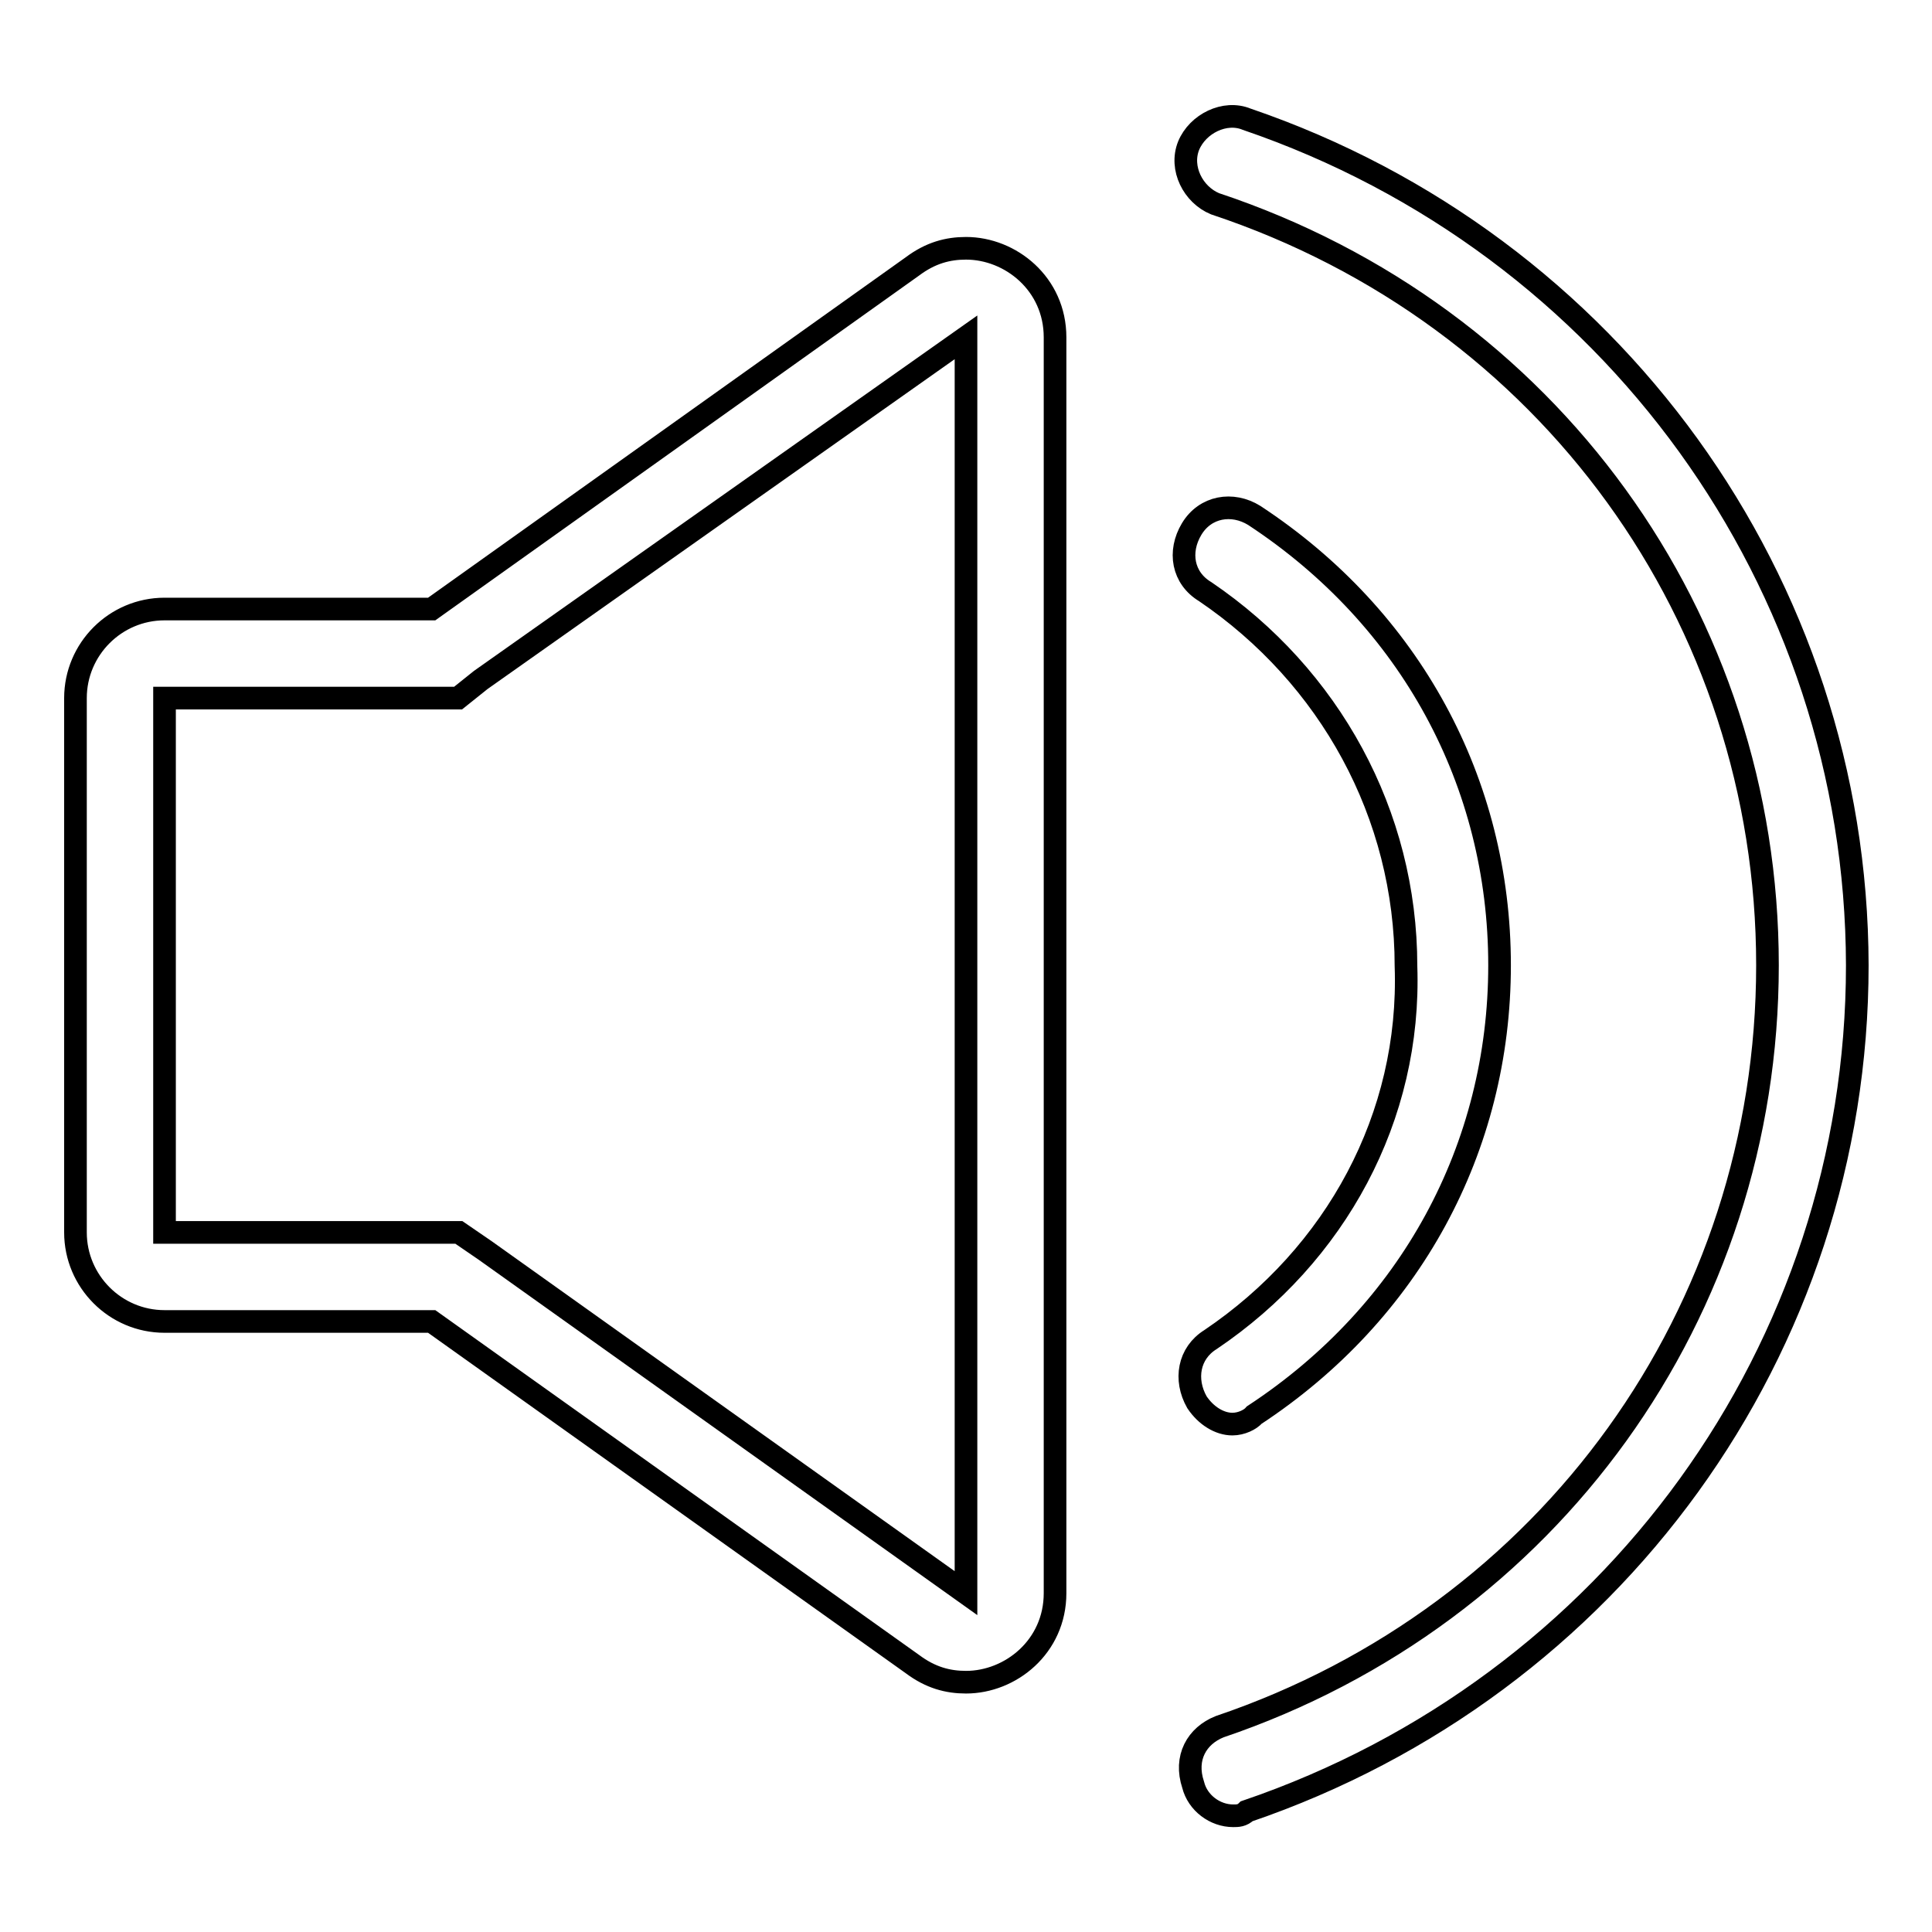
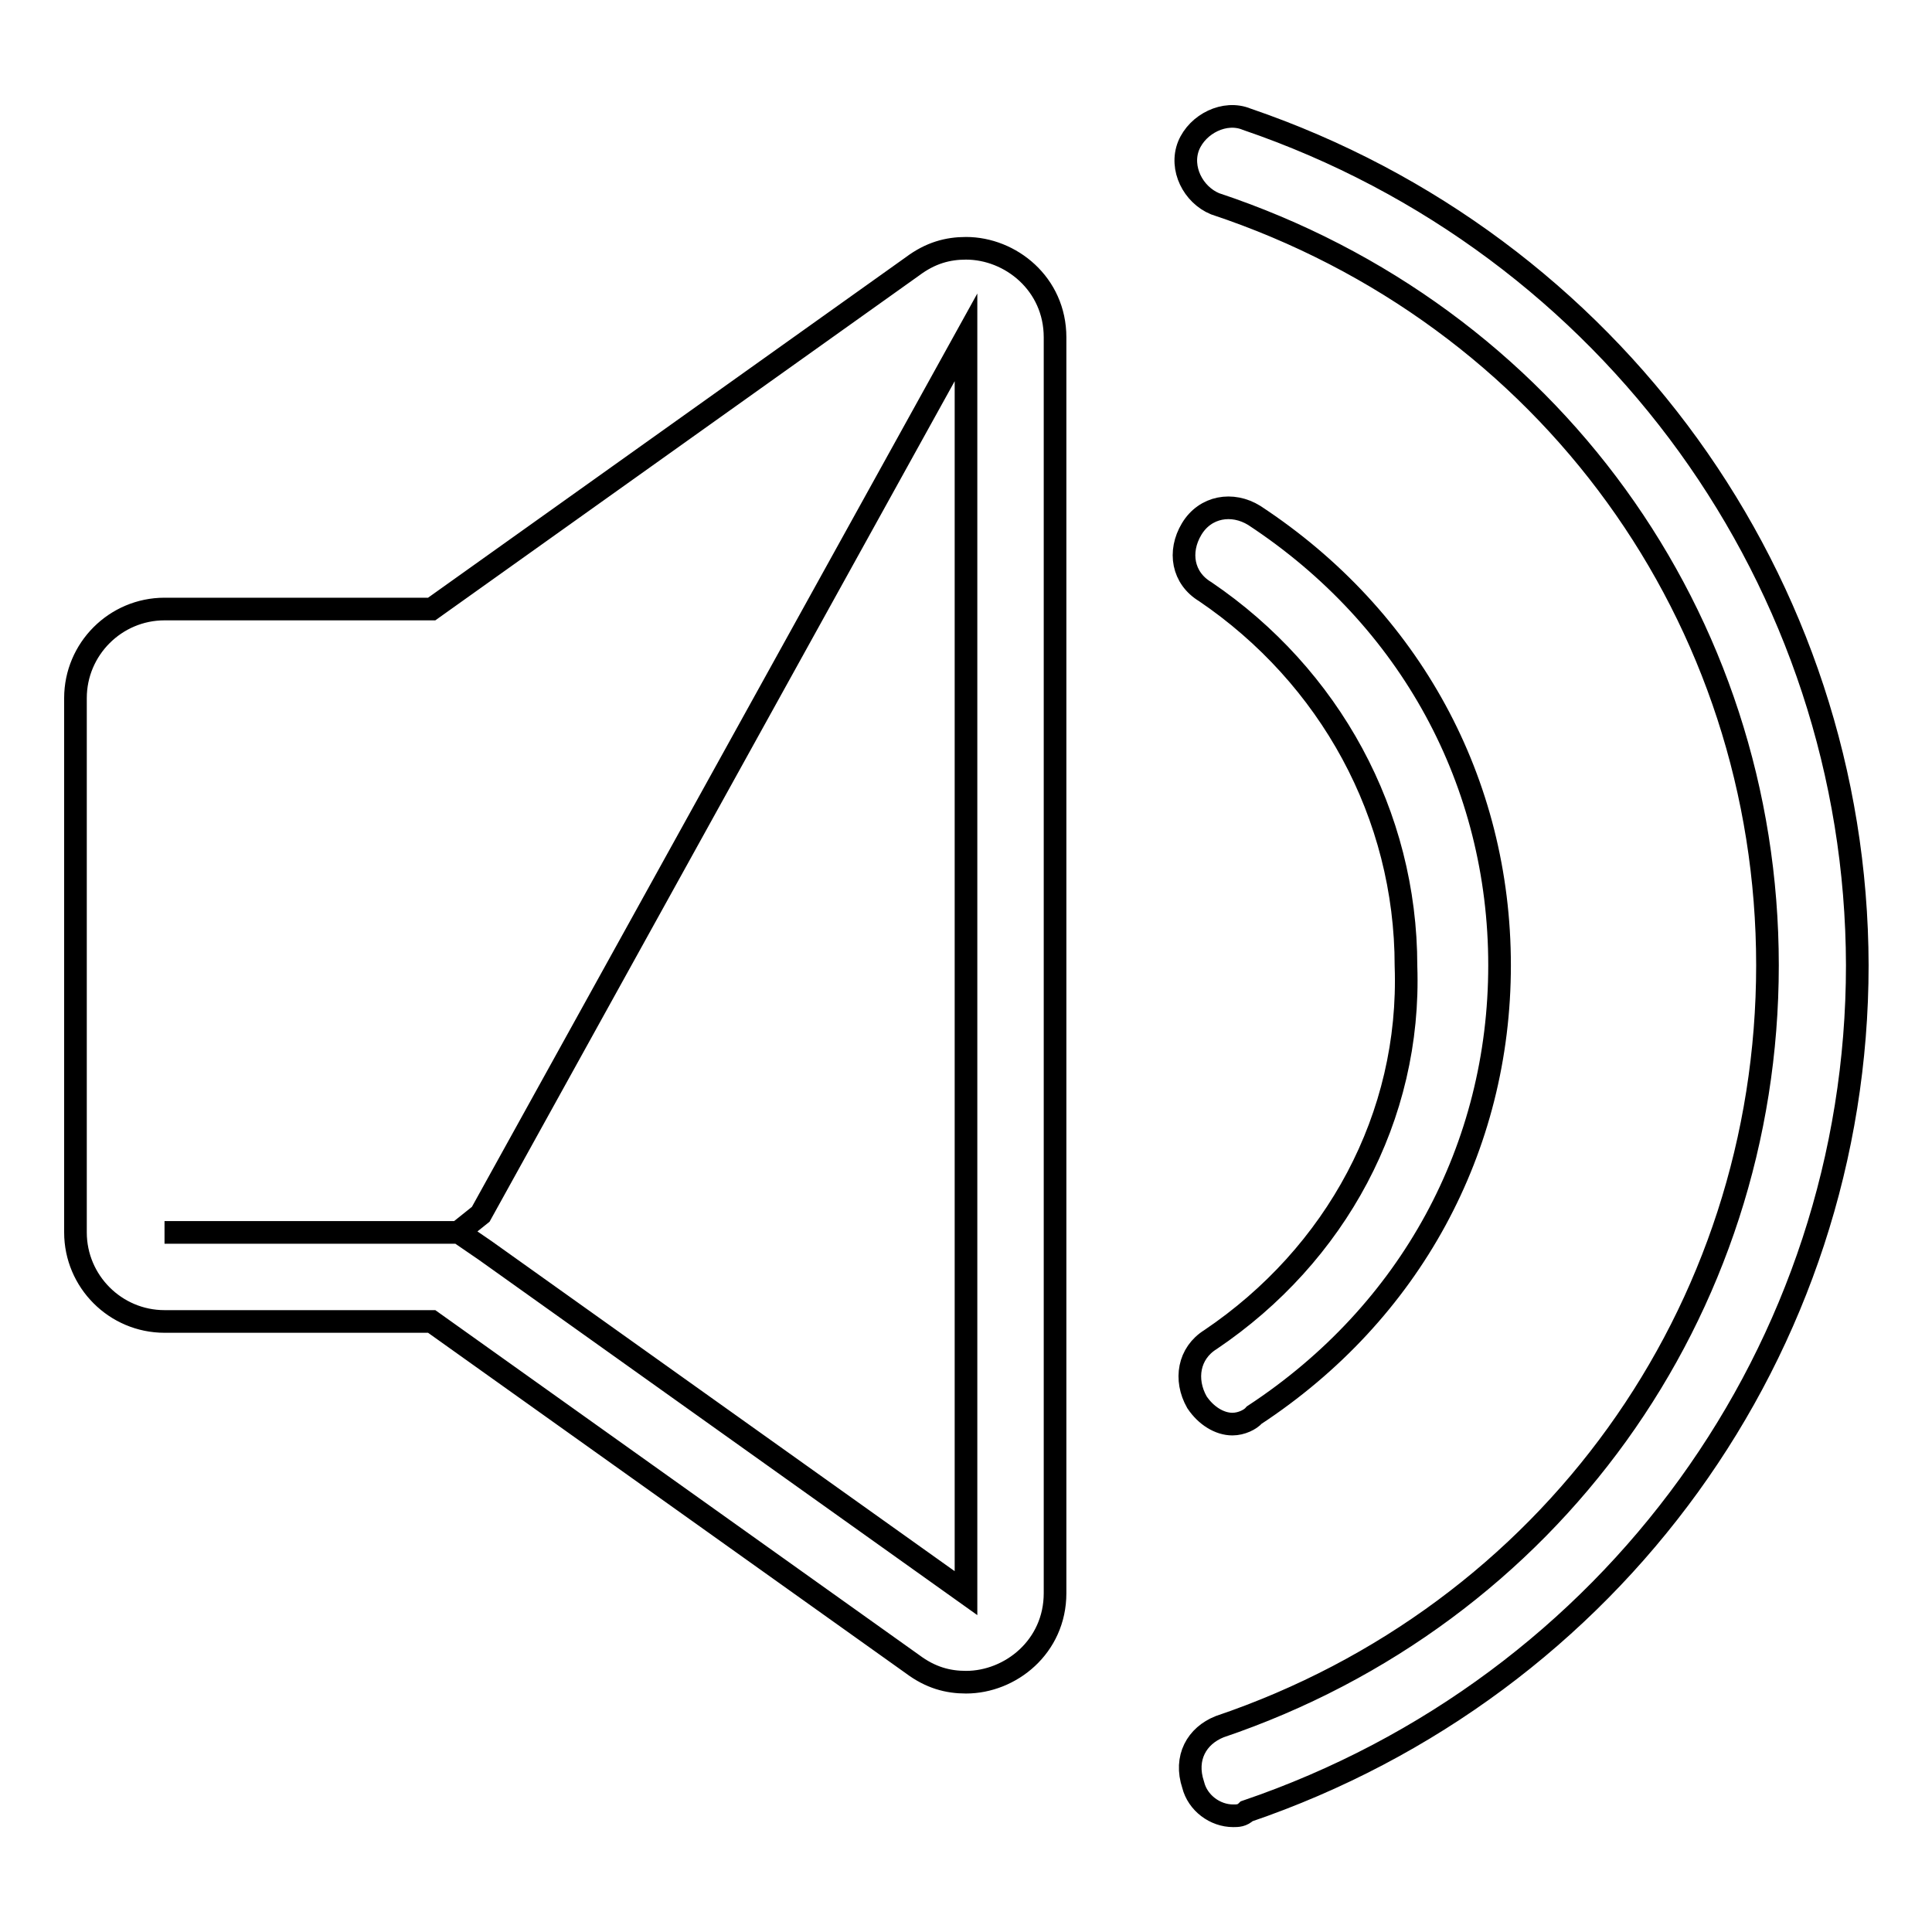
<svg xmlns="http://www.w3.org/2000/svg" version="1.1" x="0px" y="0px" viewBox="0 0 256 256" enable-background="new 0 0 256 256" xml:space="preserve">
  <g>
    <g>
-       <path stroke-width="3" fill-opacity="0" stroke="#000000" d="M128,32.9c-2.4,0-4.7,0.6-7.1,2.4L57.2,80.7H21.8C15.3,80.7,10,86,10,92.5v70.8c0,6.5,5.3,11.8,11.8,11.8h35.4l63.7,45.4c2.4,1.8,4.7,2.4,7.1,2.4c5.9,0,11.8-4.7,11.8-11.8V44.7C139.8,37.6,133.9,32.9,128,32.9L128,32.9z M128,211.1l-63.7-45.4l-3.5-2.4h-3.5H21.8V92.5h35.4h3.5l3-2.4L128,44.7V211.1L128,211.1z M160.4,177.5c-2.9,1.8-3.5,5.3-1.8,8.3c1.2,1.8,3,2.9,4.7,2.9c1.2,0,2.4-0.6,2.9-1.2c20.7-13.6,32.5-35.4,32.5-59.6c0-24.2-11.8-46-32.5-59.6c-2.9-1.8-6.5-1.2-8.3,1.8c-1.8,3-1.2,6.5,1.8,8.3c16.5,11.2,26.6,29.5,26.6,49.6C187,148,177,166.3,160.4,177.5L160.4,177.5z M165.2,15.8c-2.9-1.2-6.5,0.6-7.7,3.5c-1.2,3,0.6,6.5,3.5,7.7c44.2,14.7,73.2,54.9,73.2,100.9c0,46-28.9,86.1-72.6,100.9c-3,1.2-4.7,4.1-3.5,7.7c0.6,2.4,2.9,4.1,5.3,4.1c0.6,0,1.2,0,1.8-0.6c48.4-16.5,80.9-61.3,80.9-112.1C246,77.2,213.5,32.3,165.2,15.8L165.2,15.8z" />
+       <path stroke-width="3" fill-opacity="0" stroke="#000000" d="M128,32.9c-2.4,0-4.7,0.6-7.1,2.4L57.2,80.7H21.8C15.3,80.7,10,86,10,92.5v70.8c0,6.5,5.3,11.8,11.8,11.8h35.4l63.7,45.4c2.4,1.8,4.7,2.4,7.1,2.4c5.9,0,11.8-4.7,11.8-11.8V44.7C139.8,37.6,133.9,32.9,128,32.9L128,32.9z M128,211.1l-63.7-45.4l-3.5-2.4h-3.5H21.8h35.4h3.5l3-2.4L128,44.7V211.1L128,211.1z M160.4,177.5c-2.9,1.8-3.5,5.3-1.8,8.3c1.2,1.8,3,2.9,4.7,2.9c1.2,0,2.4-0.6,2.9-1.2c20.7-13.6,32.5-35.4,32.5-59.6c0-24.2-11.8-46-32.5-59.6c-2.9-1.8-6.5-1.2-8.3,1.8c-1.8,3-1.2,6.5,1.8,8.3c16.5,11.2,26.6,29.5,26.6,49.6C187,148,177,166.3,160.4,177.5L160.4,177.5z M165.2,15.8c-2.9-1.2-6.5,0.6-7.7,3.5c-1.2,3,0.6,6.5,3.5,7.7c44.2,14.7,73.2,54.9,73.2,100.9c0,46-28.9,86.1-72.6,100.9c-3,1.2-4.7,4.1-3.5,7.7c0.6,2.4,2.9,4.1,5.3,4.1c0.6,0,1.2,0,1.8-0.6c48.4-16.5,80.9-61.3,80.9-112.1C246,77.2,213.5,32.3,165.2,15.8L165.2,15.8z" />
    </g>
  </g>
</svg>